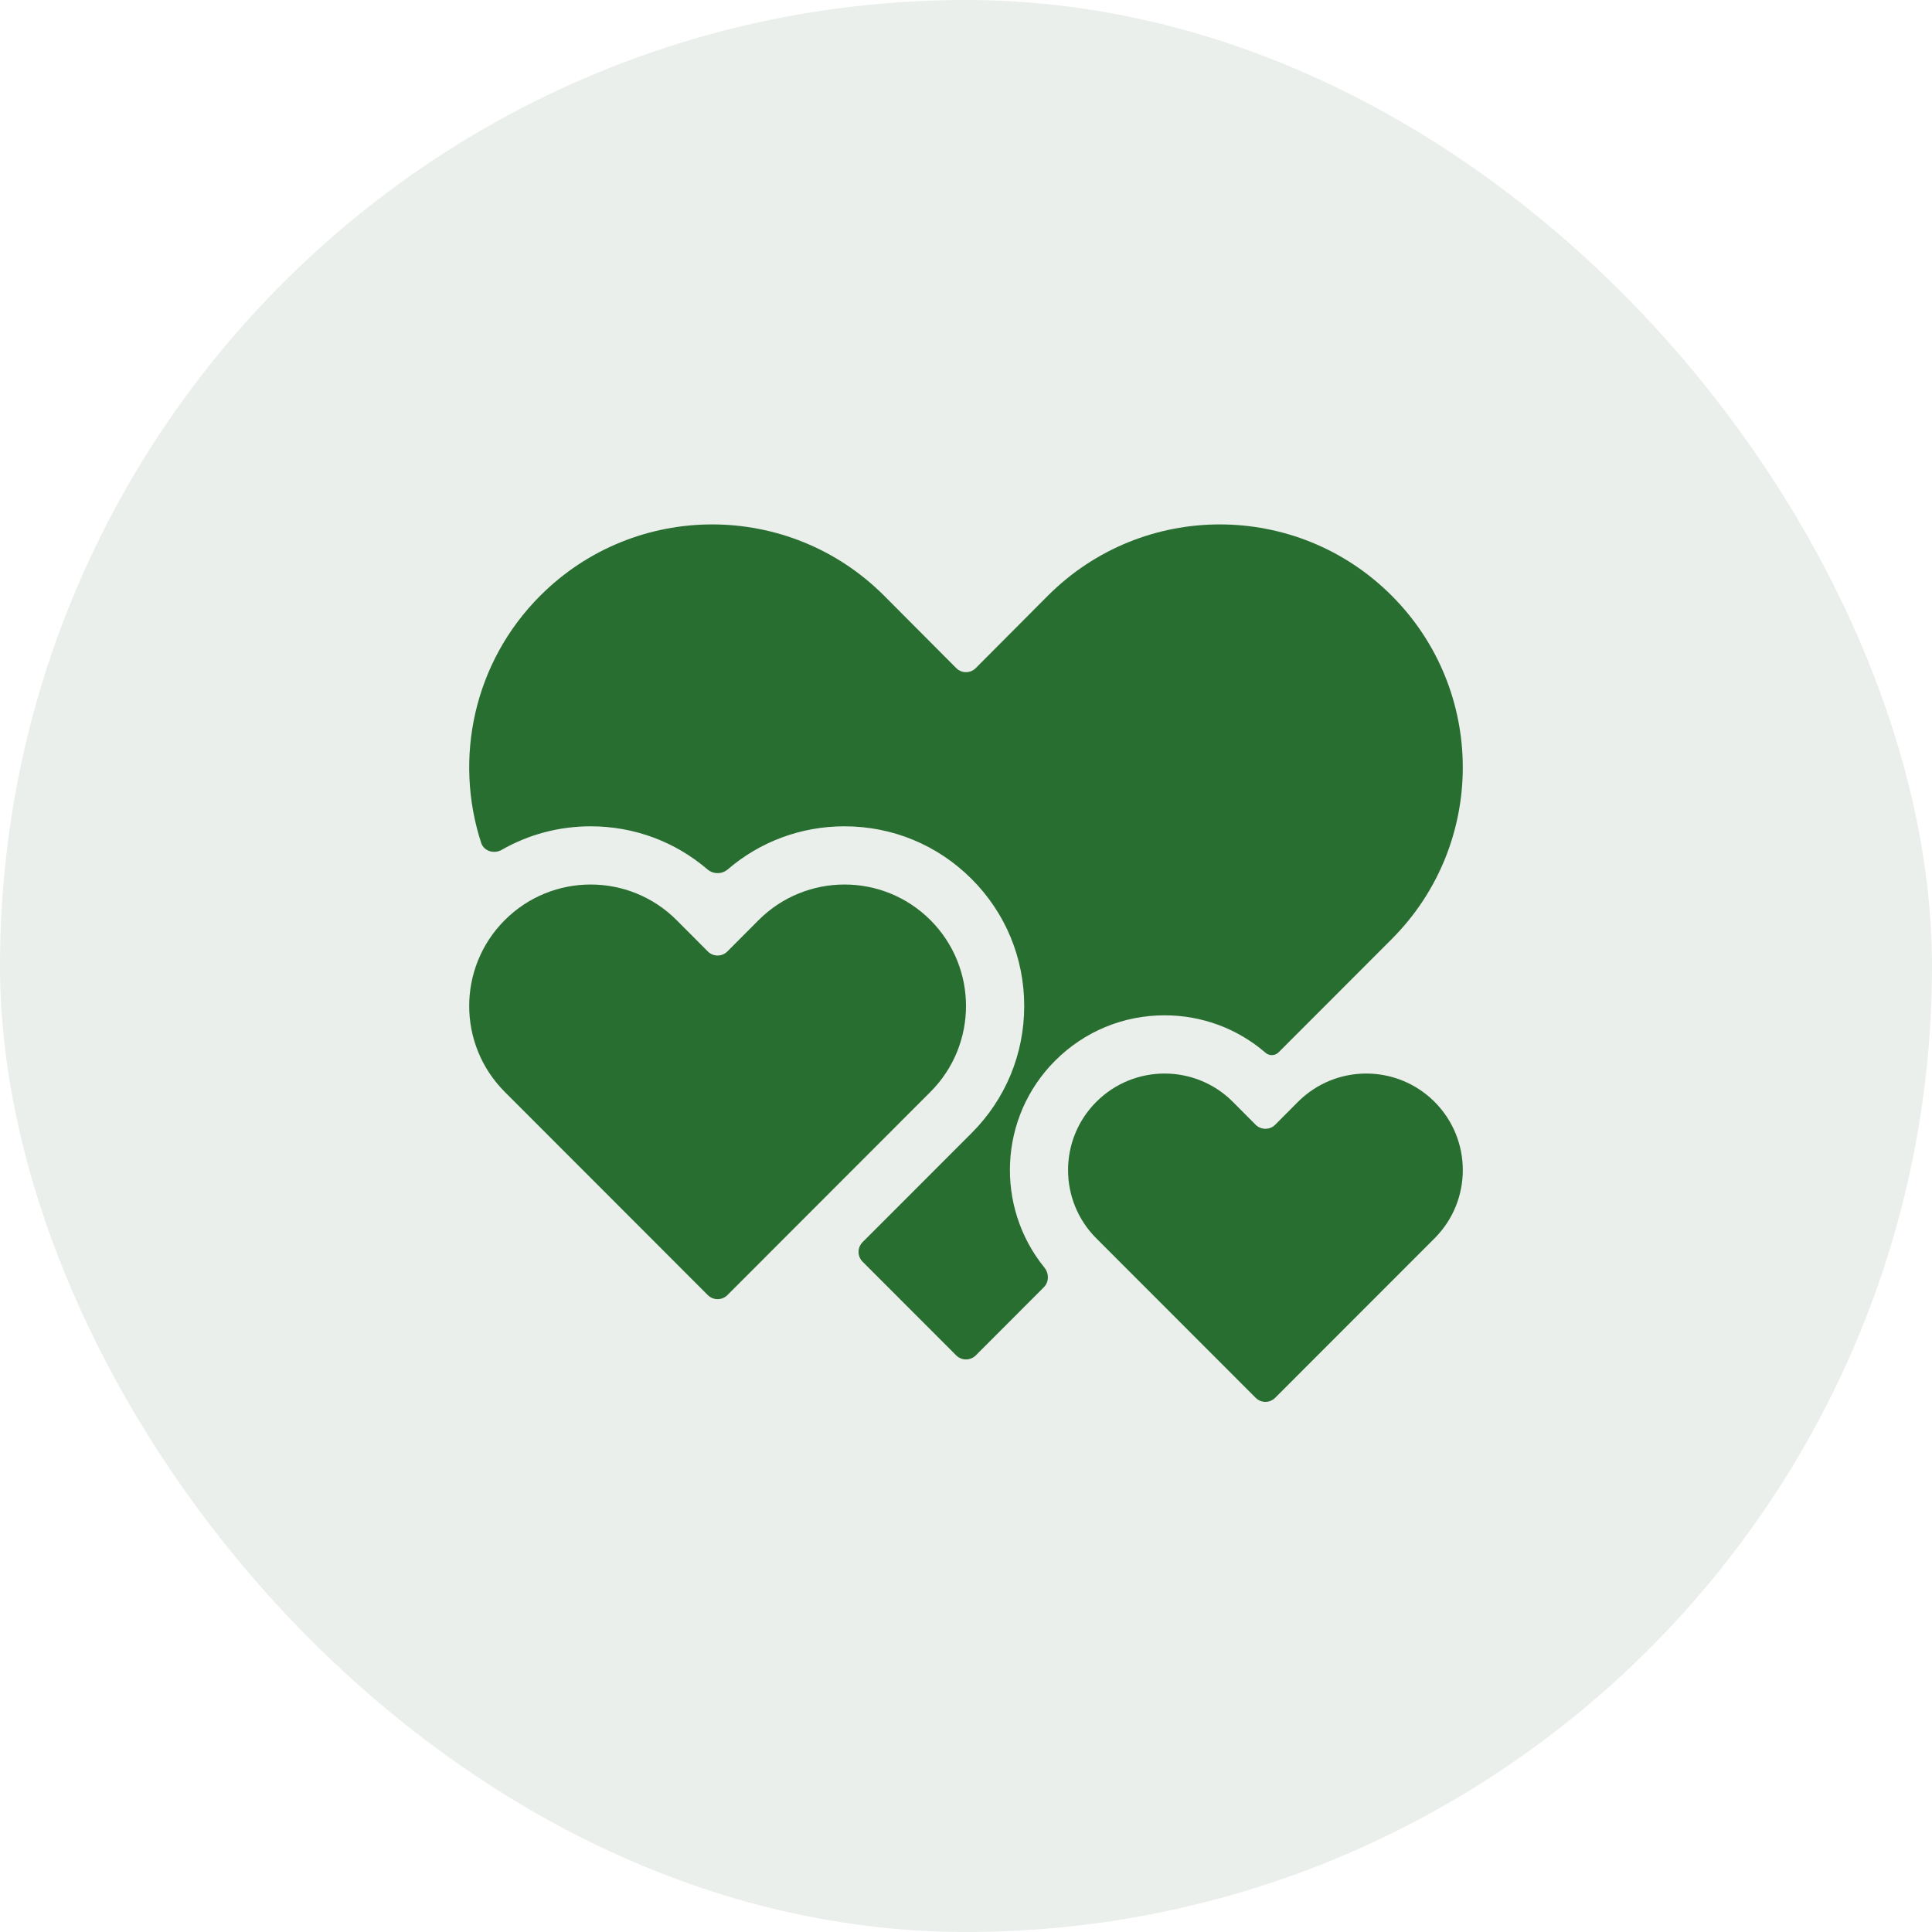
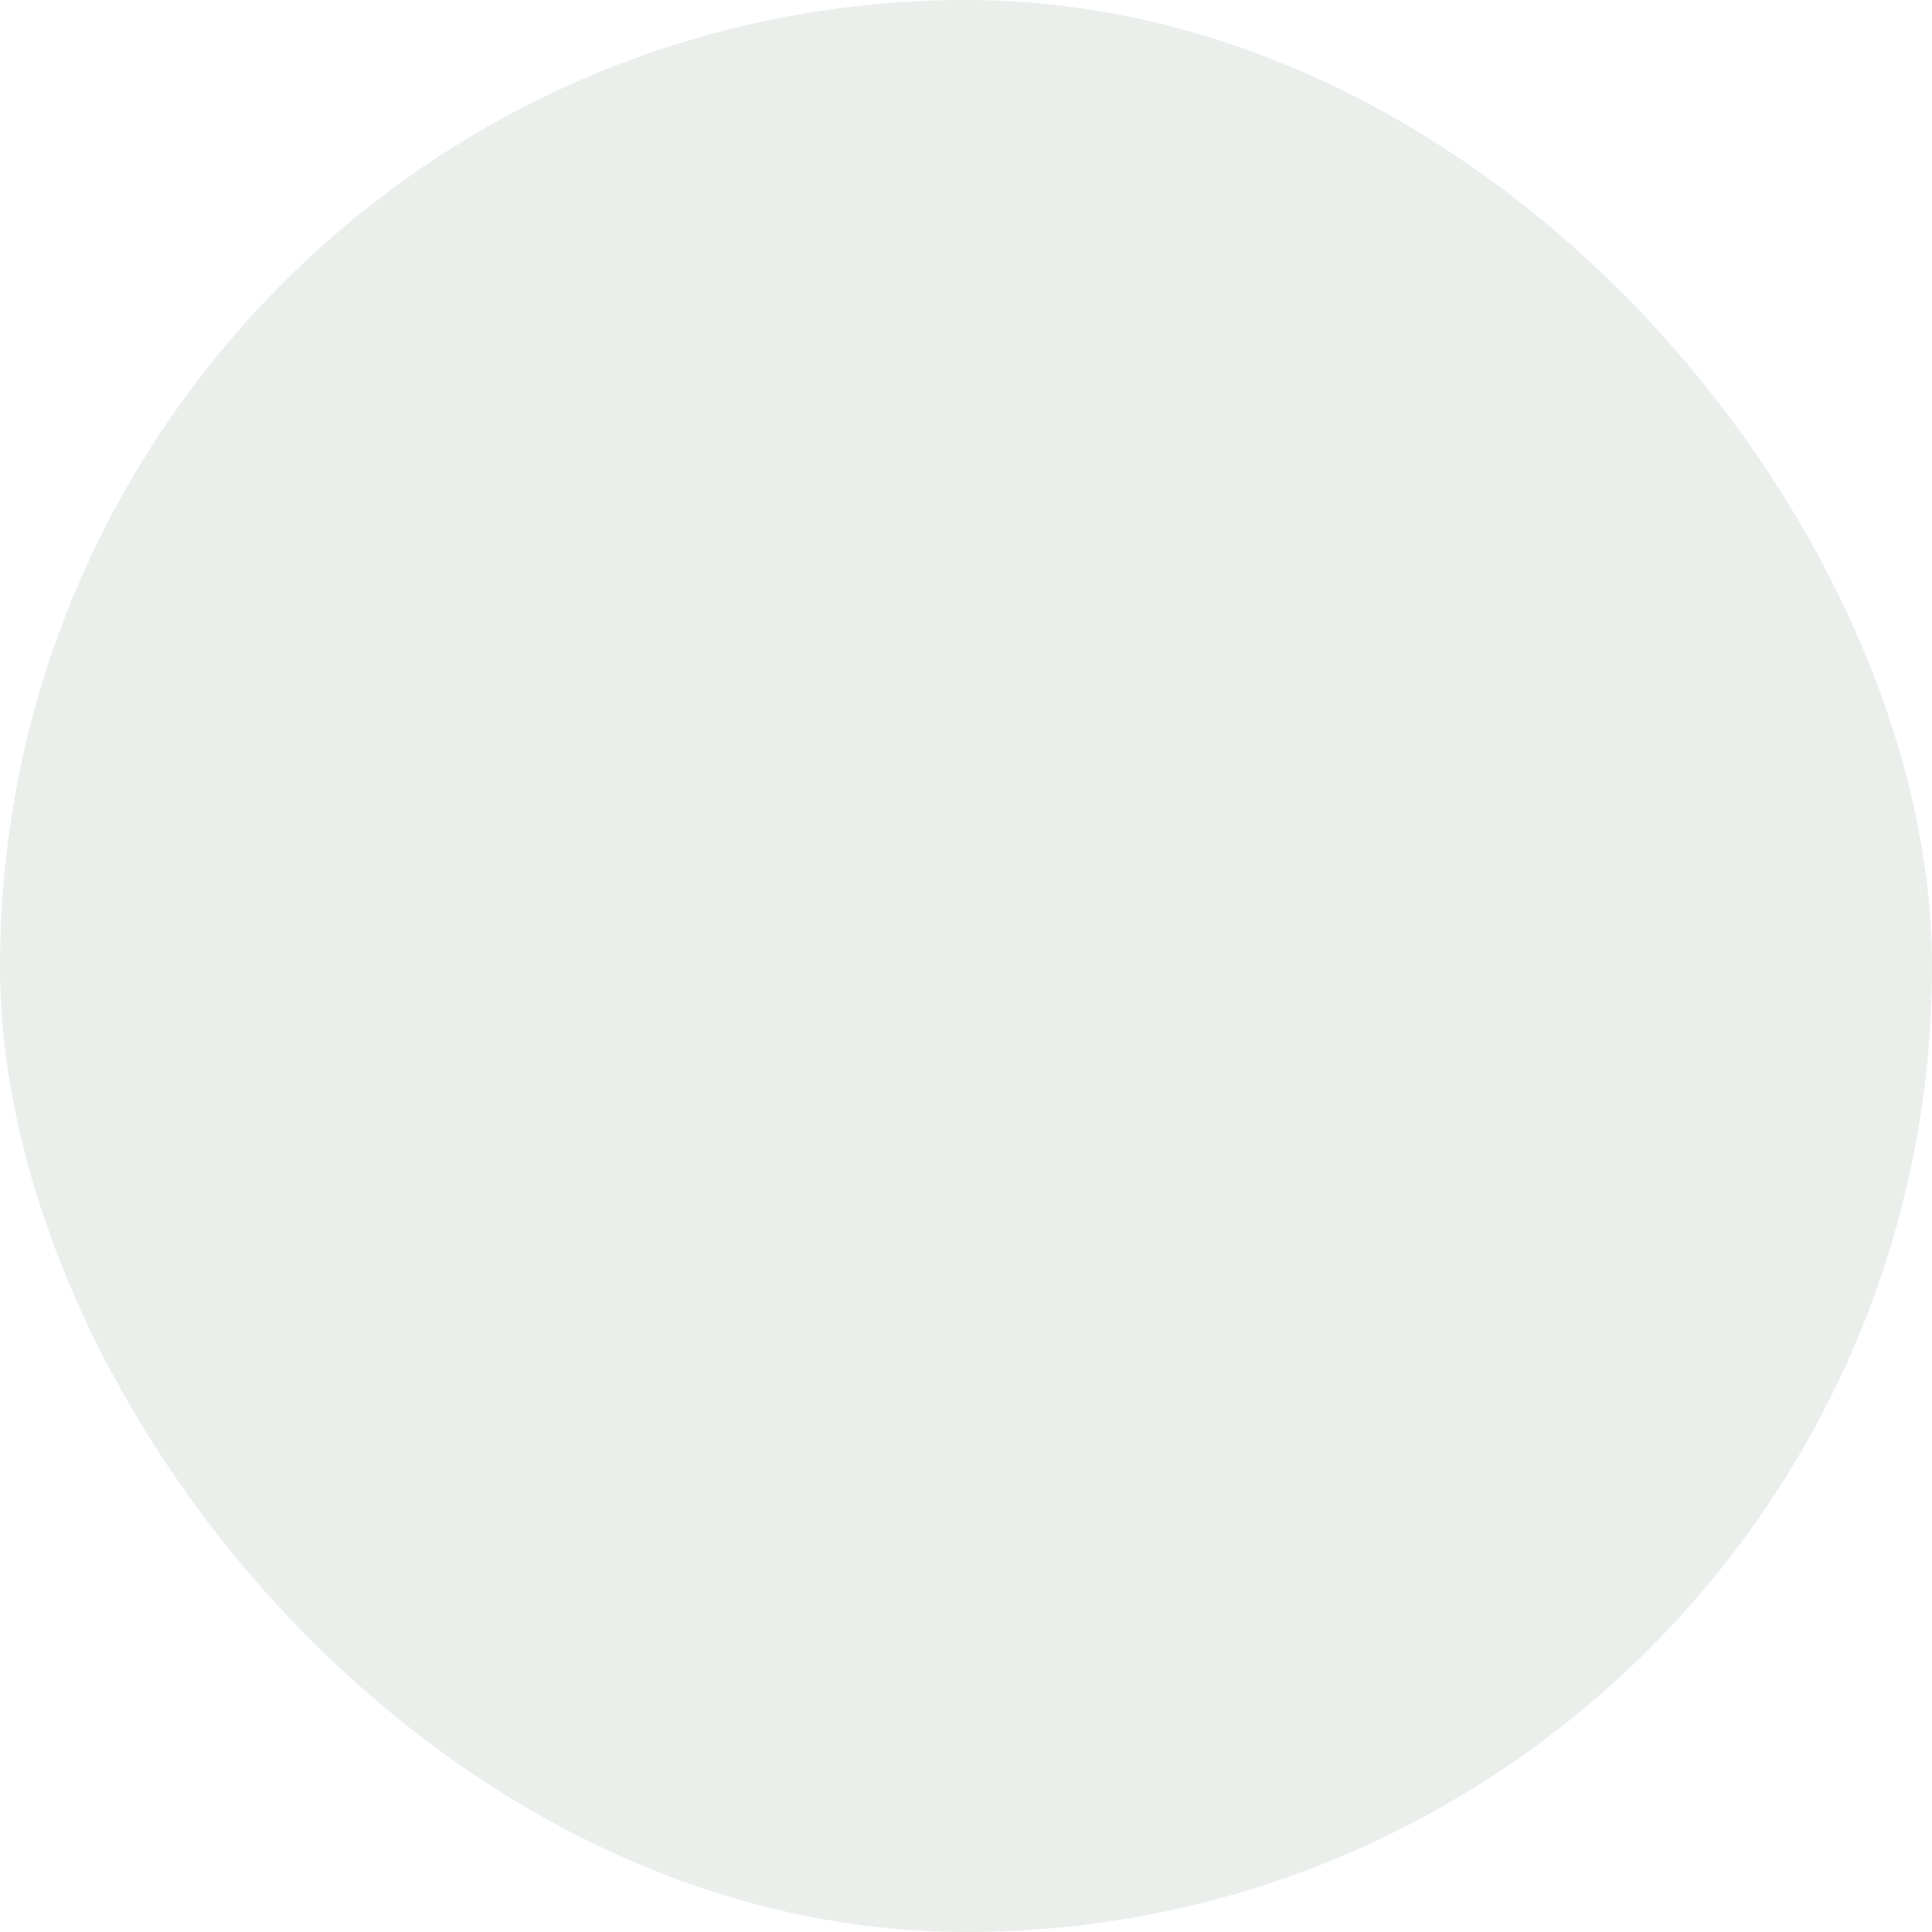
<svg xmlns="http://www.w3.org/2000/svg" width="70" height="70" viewBox="0 0 70 70" fill="none">
  <rect width="70" height="70" rx="35" fill="#003B0B" fill-opacity="0.08" />
  <g clip-path="url(#clip0_246_1768)">
-     <path d="M33.711 33.337C31.992 31.618 29.205 31.618 27.486 33.337L26.354 34.473C26.159 34.669 25.841 34.669 25.646 34.473L24.514 33.337C22.795 31.618 20.008 31.618 18.289 33.337C16.57 35.056 16.57 37.843 18.289 39.562L25.646 46.925C25.842 47.12 26.158 47.12 26.354 46.925L33.711 39.562C35.43 37.843 35.43 35.056 33.711 33.337Z" fill="#296E31" />
-     <path d="M47.029 39.921L46.203 40.751C46.008 40.947 45.69 40.947 45.494 40.751L44.668 39.921C43.302 38.555 41.088 38.555 39.722 39.921C38.356 41.287 38.356 43.502 39.722 44.868L45.495 50.645C45.69 50.841 46.007 50.841 46.202 50.645L51.976 44.868C53.342 43.502 53.342 41.287 51.976 39.921C50.61 38.555 48.395 38.555 47.029 39.921Z" fill="#296E31" />
-     <path d="M42.195 36.787C43.55 36.787 44.832 37.265 45.849 38.141C45.986 38.264 46.196 38.258 46.327 38.127L50.421 34.029C53.859 30.591 53.859 25.017 50.421 21.579C46.983 18.141 41.409 18.141 37.971 21.579L35.354 24.206C35.159 24.403 34.841 24.403 34.646 24.206L32.029 21.579C28.591 18.141 23.017 18.141 19.578 21.579C17.155 24.002 16.44 27.487 17.433 30.537C17.533 30.843 17.901 30.95 18.181 30.79C19.151 30.235 20.253 29.939 21.402 29.939C22.971 29.939 24.455 30.49 25.634 31.501C25.843 31.68 26.157 31.68 26.366 31.501C27.544 30.49 29.029 29.939 30.598 29.939C32.337 29.939 33.972 30.616 35.202 31.846C36.432 33.075 37.109 34.711 37.109 36.45C37.109 38.189 36.432 39.824 35.203 41.053L31.253 45.006C31.058 45.201 31.058 45.518 31.253 45.713L34.646 49.109C34.842 49.304 35.158 49.304 35.354 49.109L37.819 46.641C38.012 46.448 38.013 46.137 37.84 45.925C36.054 43.725 36.183 40.477 38.23 38.43C39.289 37.371 40.697 36.787 42.195 36.787Z" fill="#296E31" />
-   </g>
+     </g>
  <defs>
    <clipPath id="clip0_246_1768">
      <rect width="36" height="36" fill="white" transform="translate(17 17)" />
    </clipPath>
  </defs>
</svg>